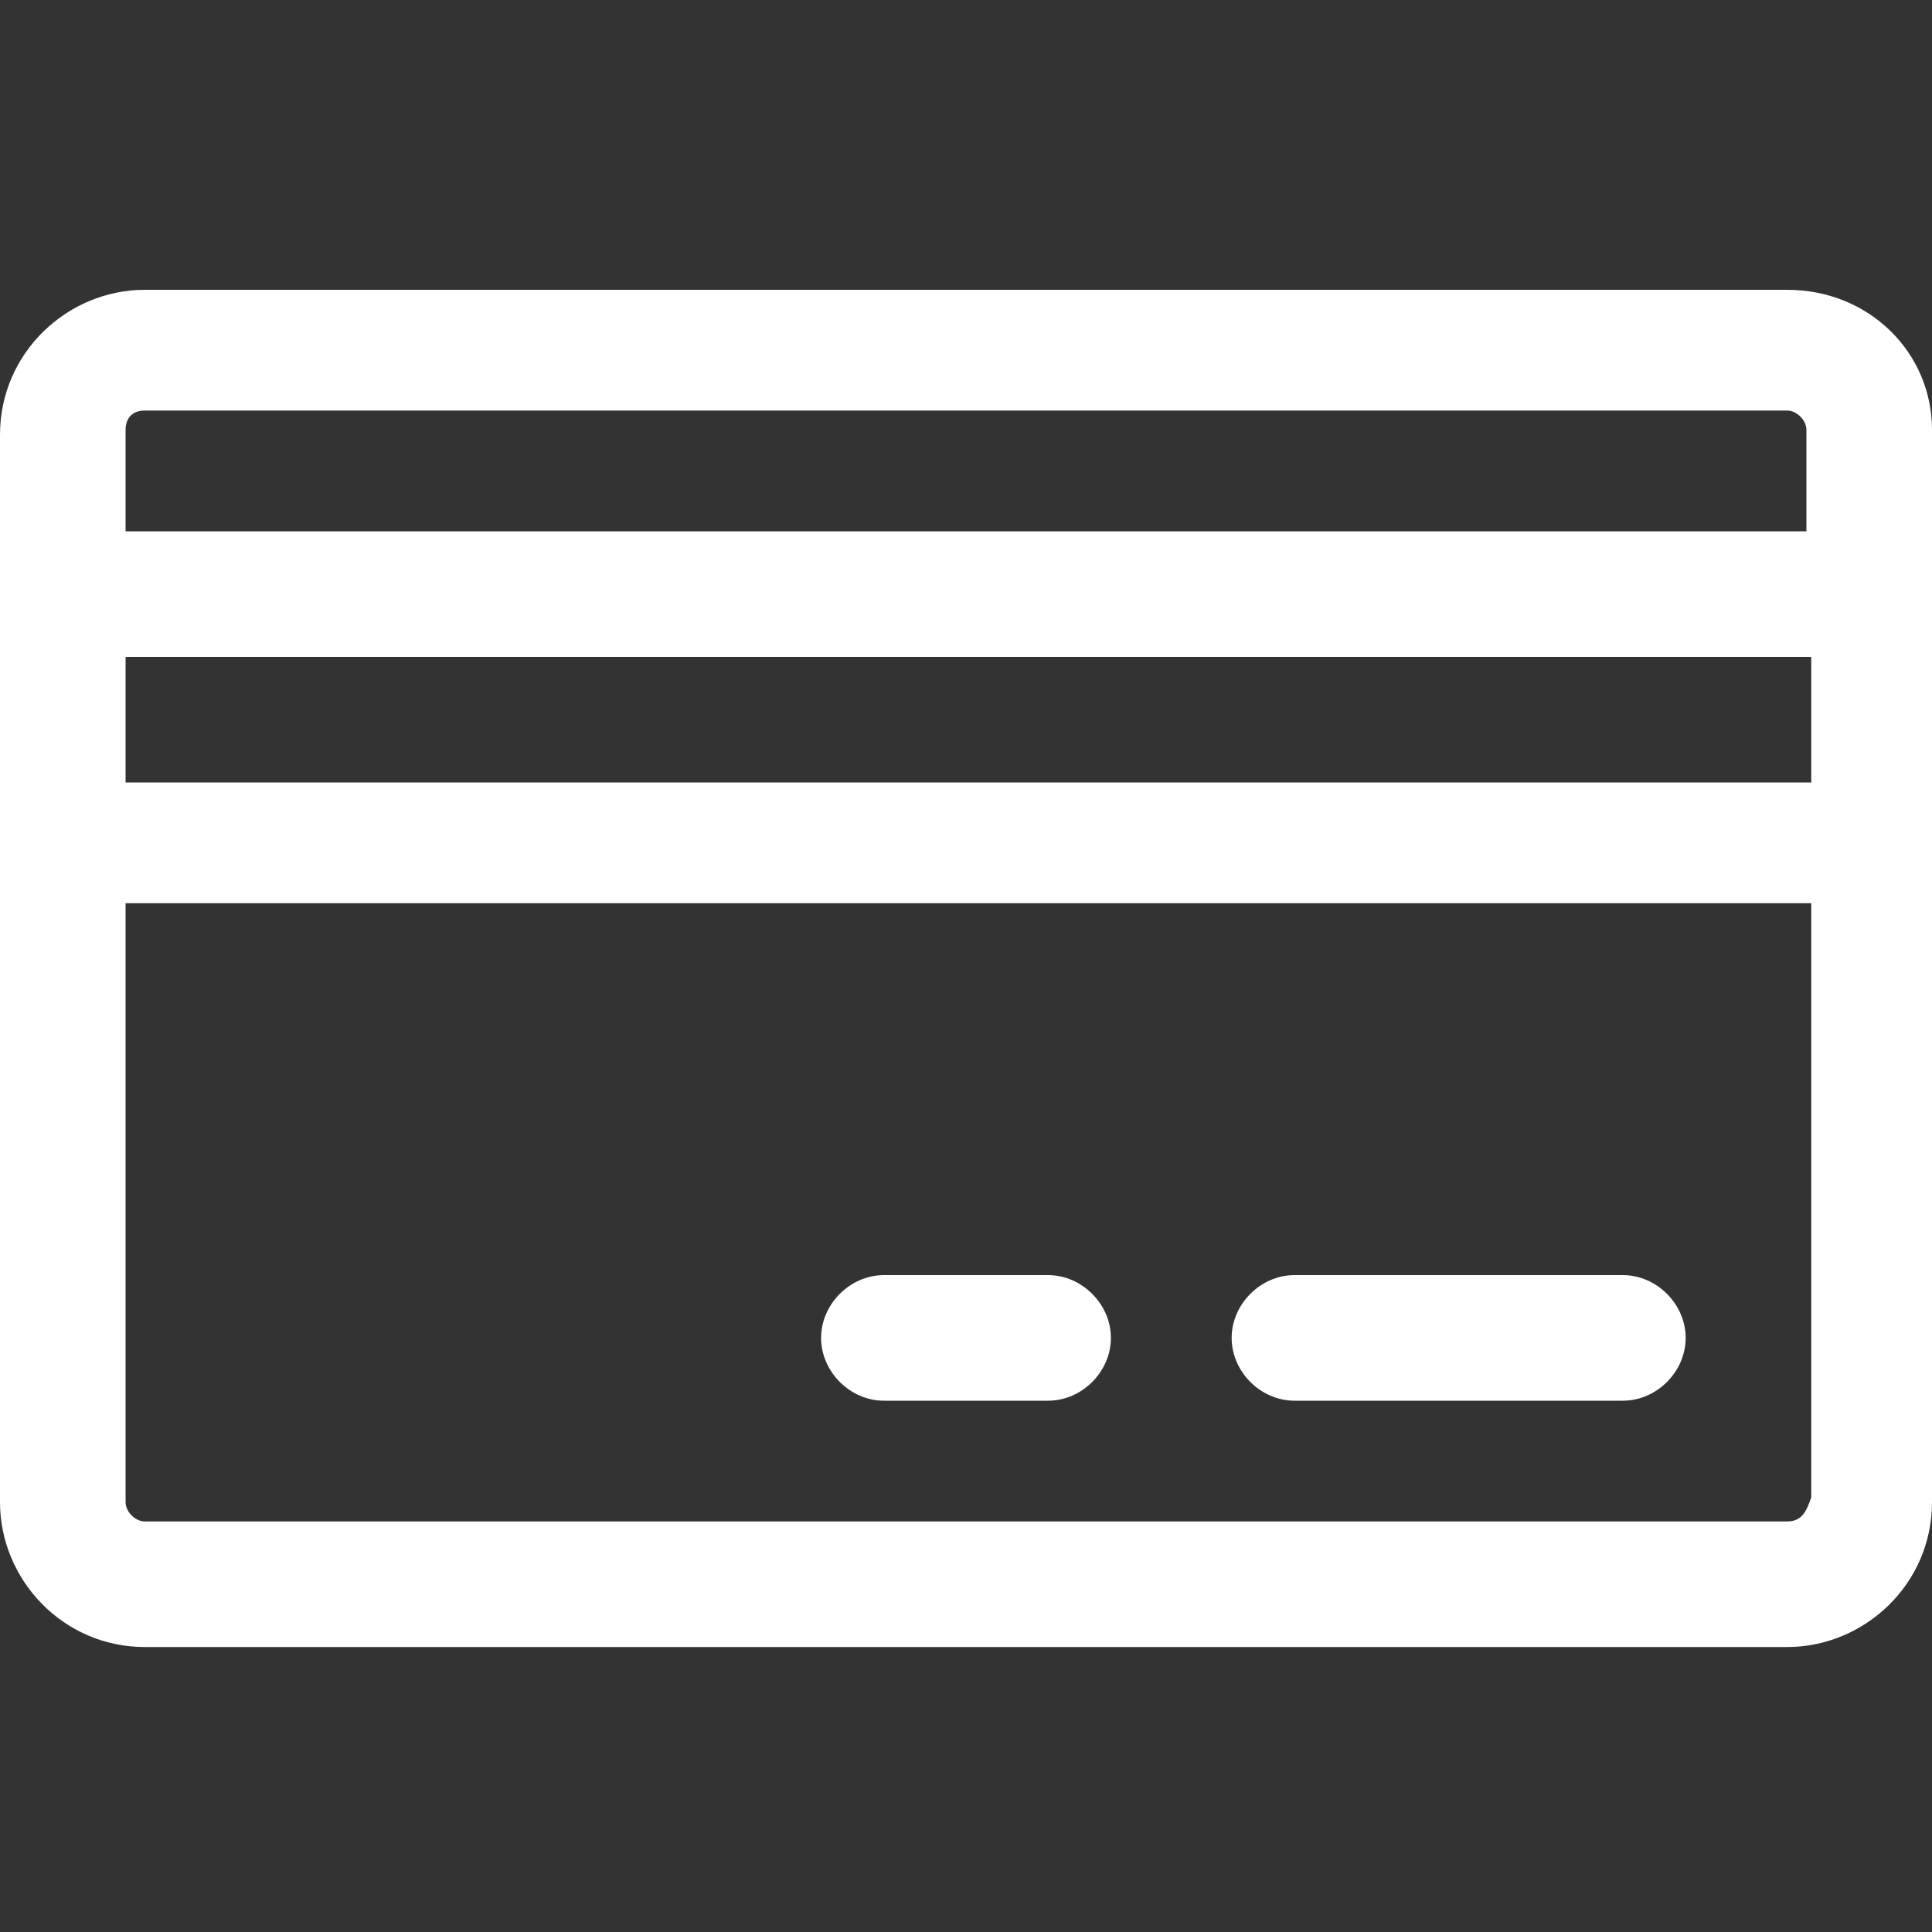
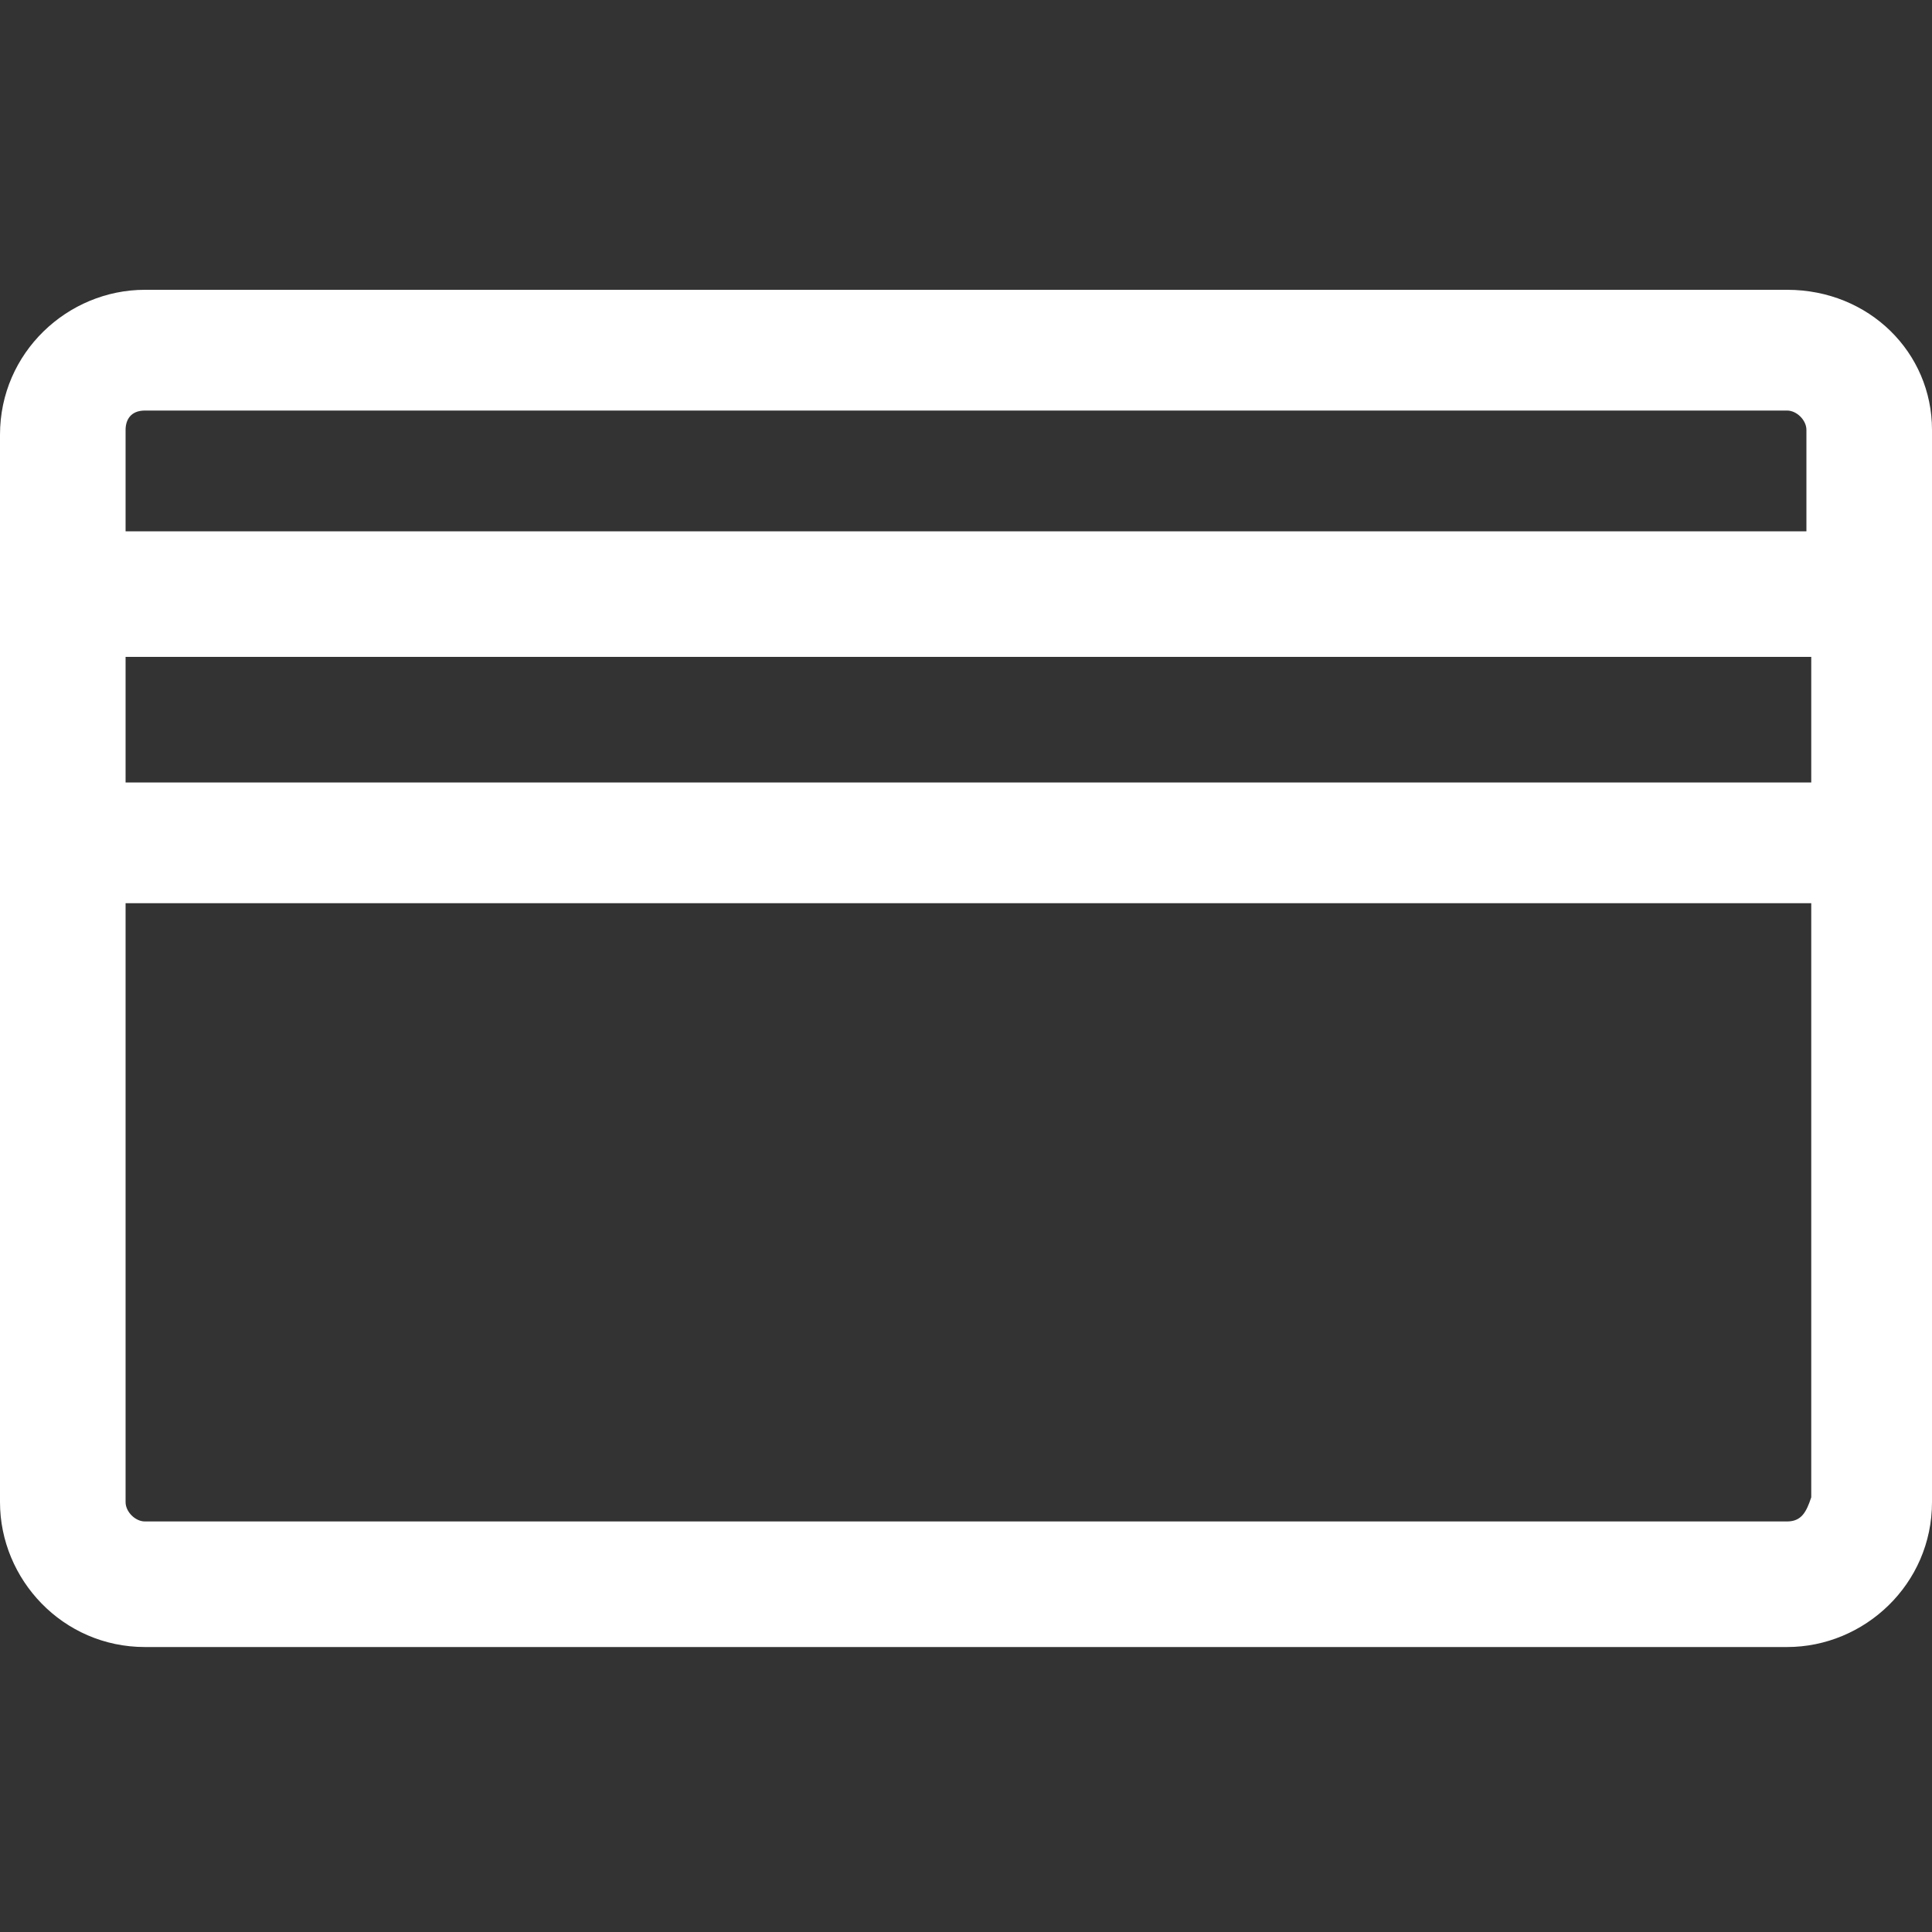
<svg xmlns="http://www.w3.org/2000/svg" version="1.1" id="レイヤー_1" x="0px" y="0px" viewBox="0 0 40 40" style="enable-background:new 0 0 40 40;" xml:space="preserve">
  <rect x="0" y="0" width="40" height="40" fill="#333333" stroke="none" />
  <style type="text/css">
	.st0{fill:#FFFFFF;}
</style>
  <g>
-     <path class="st0" d="M33.6,26.4h-6.8c-0.7,0-1.3,0.6-1.3,1.3s0.6,1.3,1.3,1.3h6.8c0.7,0,1.3-0.6,1.3-1.3S34.3,26.4,33.6,26.4z" />
    <path class="st0" d="M37,6H3c-1.6,0-3,1.3-3,3v22.1c0,1.6,1.3,3,3,3h34c1.6,0,3-1.3,3-3V8.9C40,7.3,38.7,6,37,6z M37.4,16.2H2.6   v-2.6h34.9V16.2z M3,8.5h34c0.2,0,0.4,0.2,0.4,0.4v2.1H2.6V8.9C2.6,8.7,2.7,8.5,3,8.5z M37,31.5H3c-0.2,0-0.4-0.2-0.4-0.4V18.7   h34.9v12.3C37.4,31.3,37.3,31.5,37,31.5z" />
-     <path class="st0" d="M21.7,26.4h-3.4c-0.7,0-1.3,0.6-1.3,1.3s0.6,1.3,1.3,1.3h3.4c0.7,0,1.3-0.6,1.3-1.3S22.4,26.4,21.7,26.4z" />
  </g>
</svg>